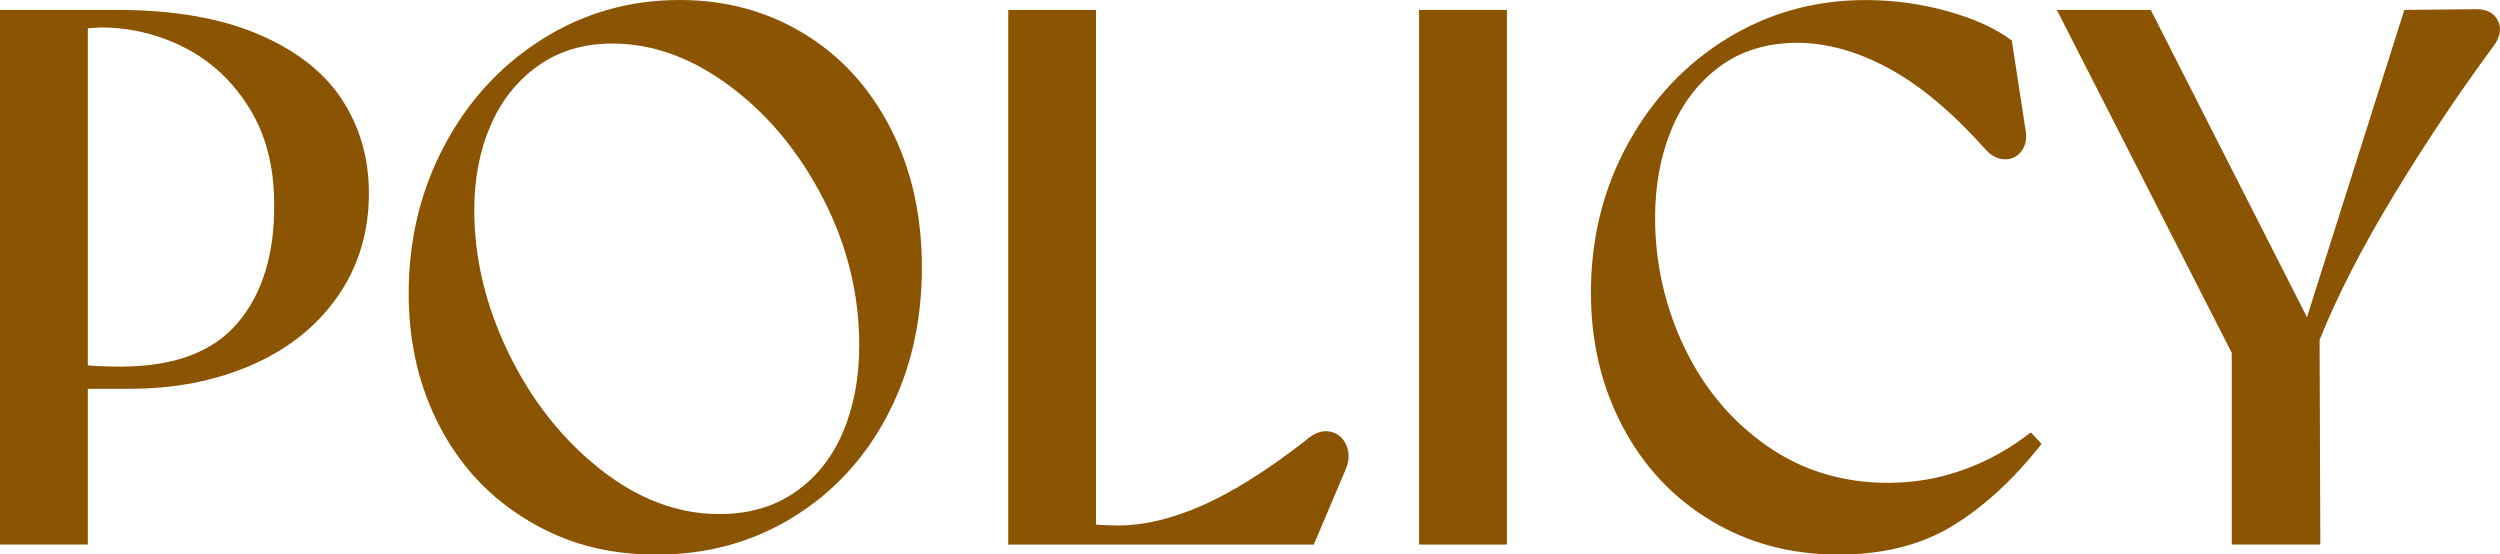
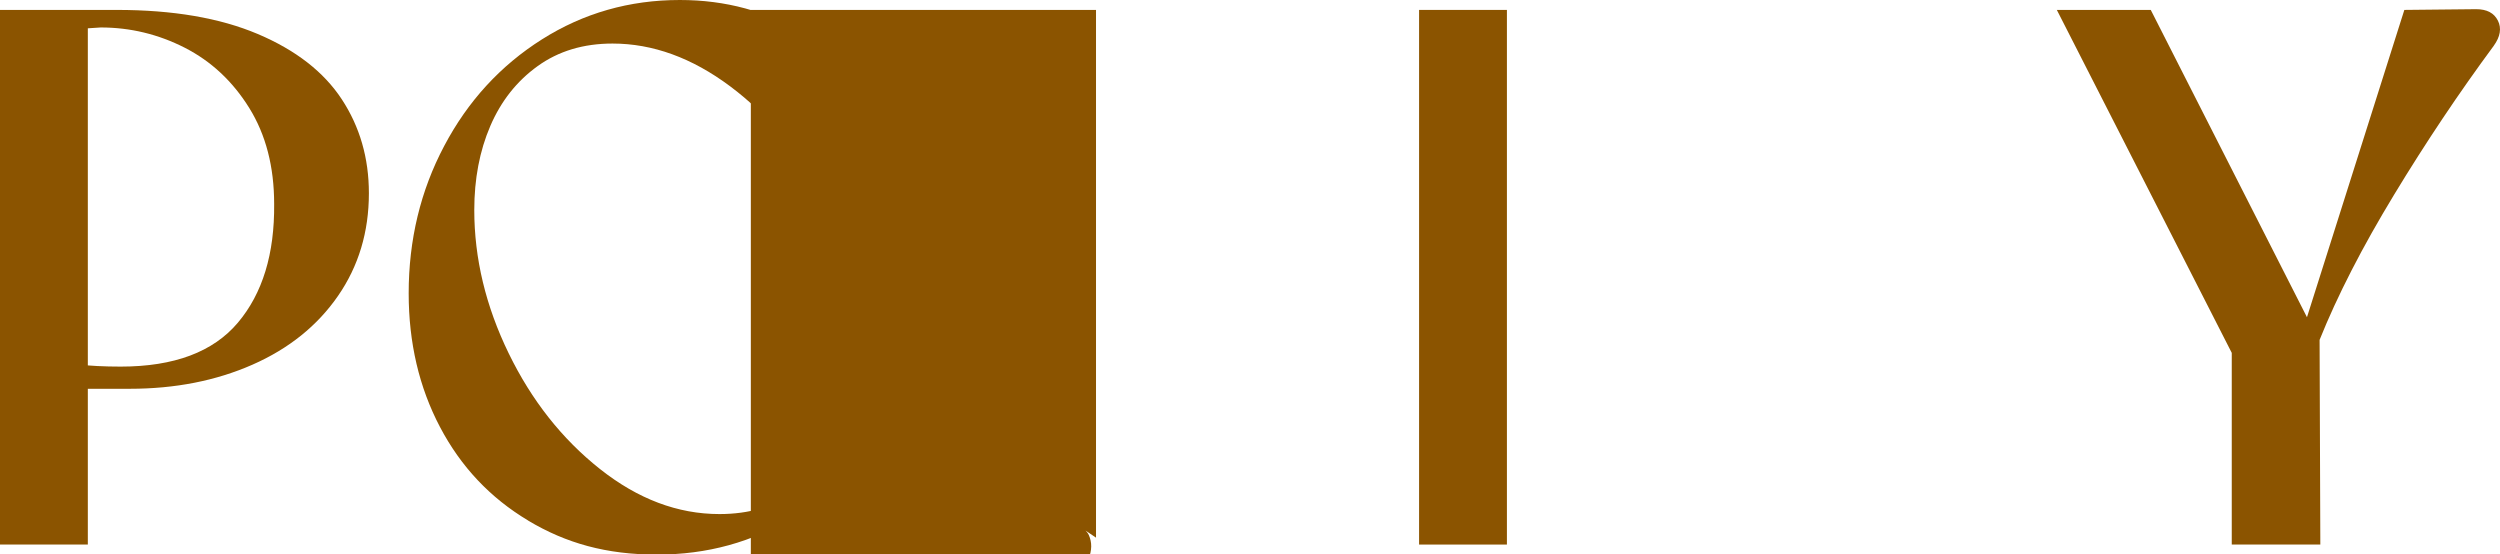
<svg xmlns="http://www.w3.org/2000/svg" id="_レイヤー_2" data-name="レイヤー 2" viewBox="0 0 405.88 90.02">
  <defs>
    <style>
      .cls-1 {
        fill: #8b5400;
      }
    </style>
  </defs>
  <g id="_レイヤー_1-2" data-name="レイヤー 1">
    <g>
      <path class="cls-1" d="M0,1.61h18.97c9.09,0,16.72,1.3,22.88,3.91s10.71,6.14,13.64,10.6c2.93,4.46,4.4,9.55,4.4,15.25,0,6.28-1.67,11.84-5.02,16.68-3.35,4.84-7.98,8.56-13.89,11.16-5.91,2.6-12.54,3.91-19.9,3.91h-8.68v-3.97c2.15.25,4.54.37,7.19.37,8.68,0,15.02-2.38,19.03-7.13,4.01-4.75,5.97-11.18,5.89-19.28,0-6.03-1.34-11.22-4.03-15.56-2.69-4.34-6.18-7.6-10.48-9.8-4.3-2.19-8.85-3.29-13.64-3.29-1.32.08-2.6.17-3.84.25l1.74-1.61v85.31H0V1.61Z" />
      <path class="cls-1" d="M85.75,84.51c-6.16-3.68-10.93-8.74-14.32-15.19-3.39-6.45-5.08-13.68-5.08-21.7,0-8.68,1.92-16.66,5.77-23.93,3.84-7.27,9.13-13.04,15.87-17.3,6.74-4.26,14.2-6.39,22.38-6.39,7.44,0,14.16,1.82,20.15,5.46,5.99,3.64,10.68,8.76,14.07,15.38,3.39,6.61,5.08,14.14,5.08,22.57,0,8.85-1.84,16.8-5.52,23.87-3.68,7.07-8.8,12.63-15.38,16.68-6.57,4.05-13.95,6.08-22.13,6.08s-14.74-1.84-20.89-5.52ZM129.15,79.86c3.43-2.4,6.01-5.66,7.75-9.8,1.74-4.13,2.6-8.8,2.6-14.01,0-8.27-1.94-16.18-5.83-23.75-3.89-7.56-8.93-13.66-15.13-18.29-6.2-4.63-12.57-6.94-19.1-6.94-4.71,0-8.76,1.22-12.15,3.66-3.39,2.44-5.95,5.68-7.69,9.73-1.74,4.05-2.6,8.6-2.6,13.64,0,7.85,1.86,15.6,5.58,23.25,3.72,7.65,8.66,13.91,14.82,18.79,6.16,4.88,12.63,7.32,19.41,7.32,4.79,0,8.91-1.2,12.34-3.6Z" />
-       <path class="cls-1" d="M163.68,1.61h14.26v85.68l-3.84-2.6c2.31.42,4.84.62,7.56.62,4.05,0,8.54-1.07,13.46-3.22,4.92-2.15,10.52-5.66,16.8-10.54,1.4-1.24,2.73-1.74,3.97-1.49s2.13.97,2.67,2.17c.54,1.2.52,2.5-.06,3.91l-5.21,12.28h-49.6V1.61Z" />
+       <path class="cls-1" d="M163.68,1.61h14.26v85.68l-3.84-2.6s2.13.97,2.67,2.17c.54,1.2.52,2.5-.06,3.91l-5.21,12.28h-49.6V1.61Z" />
      <path class="cls-1" d="M230.39,1.61h14.26v86.8h-14.26V1.61Z" />
-       <path class="cls-1" d="M277.76,84.51c-6.12-3.68-10.89-8.76-14.32-15.25-3.43-6.49-5.15-13.74-5.15-21.76,0-8.76,1.98-16.78,5.95-24.06,3.97-7.27,9.34-13,16.12-17.17,6.78-4.17,14.3-6.26,22.57-6.26,4.46,0,8.87.6,13.21,1.8,4.34,1.2,7.83,2.79,10.48,4.77l2.23,14.51c.25,1.41.02,2.56-.68,3.47-.7.91-1.61,1.34-2.73,1.3-1.12-.04-2.13-.56-3.04-1.55-5.38-6.03-10.62-10.44-15.75-13.21-5.13-2.77-10.09-4.15-14.88-4.15s-9.18,1.3-12.65,3.91c-3.47,2.6-6.08,6.04-7.81,10.29-1.74,4.26-2.6,8.99-2.6,14.2,0,7.36,1.57,14.34,4.71,20.96,3.14,6.61,7.58,11.95,13.33,16,5.75,4.05,12.34,6.08,19.78,6.08,4.22,0,8.29-.7,12.21-2.11,3.93-1.4,7.58-3.43,10.97-6.08l1.74,1.86c-4.46,5.7-9.26,10.13-14.38,13.27-5.13,3.14-11.33,4.71-18.6,4.71-7.69,0-14.59-1.84-20.71-5.52Z" />
      <path class="cls-1" d="M362.33,57.29L333.93,1.61h15.25l26.66,52.45h-2.11L390.35,1.61l11.66-.12c1.74,0,2.91.62,3.53,1.86.62,1.24.39,2.6-.68,4.09-5.62,7.61-11.02,15.67-16.18,24.18-5.17,8.52-9.2,16.37-12.09,23.56l.12,33.23h-14.38v-31.12Z" />
    </g>
  </g>
</svg>